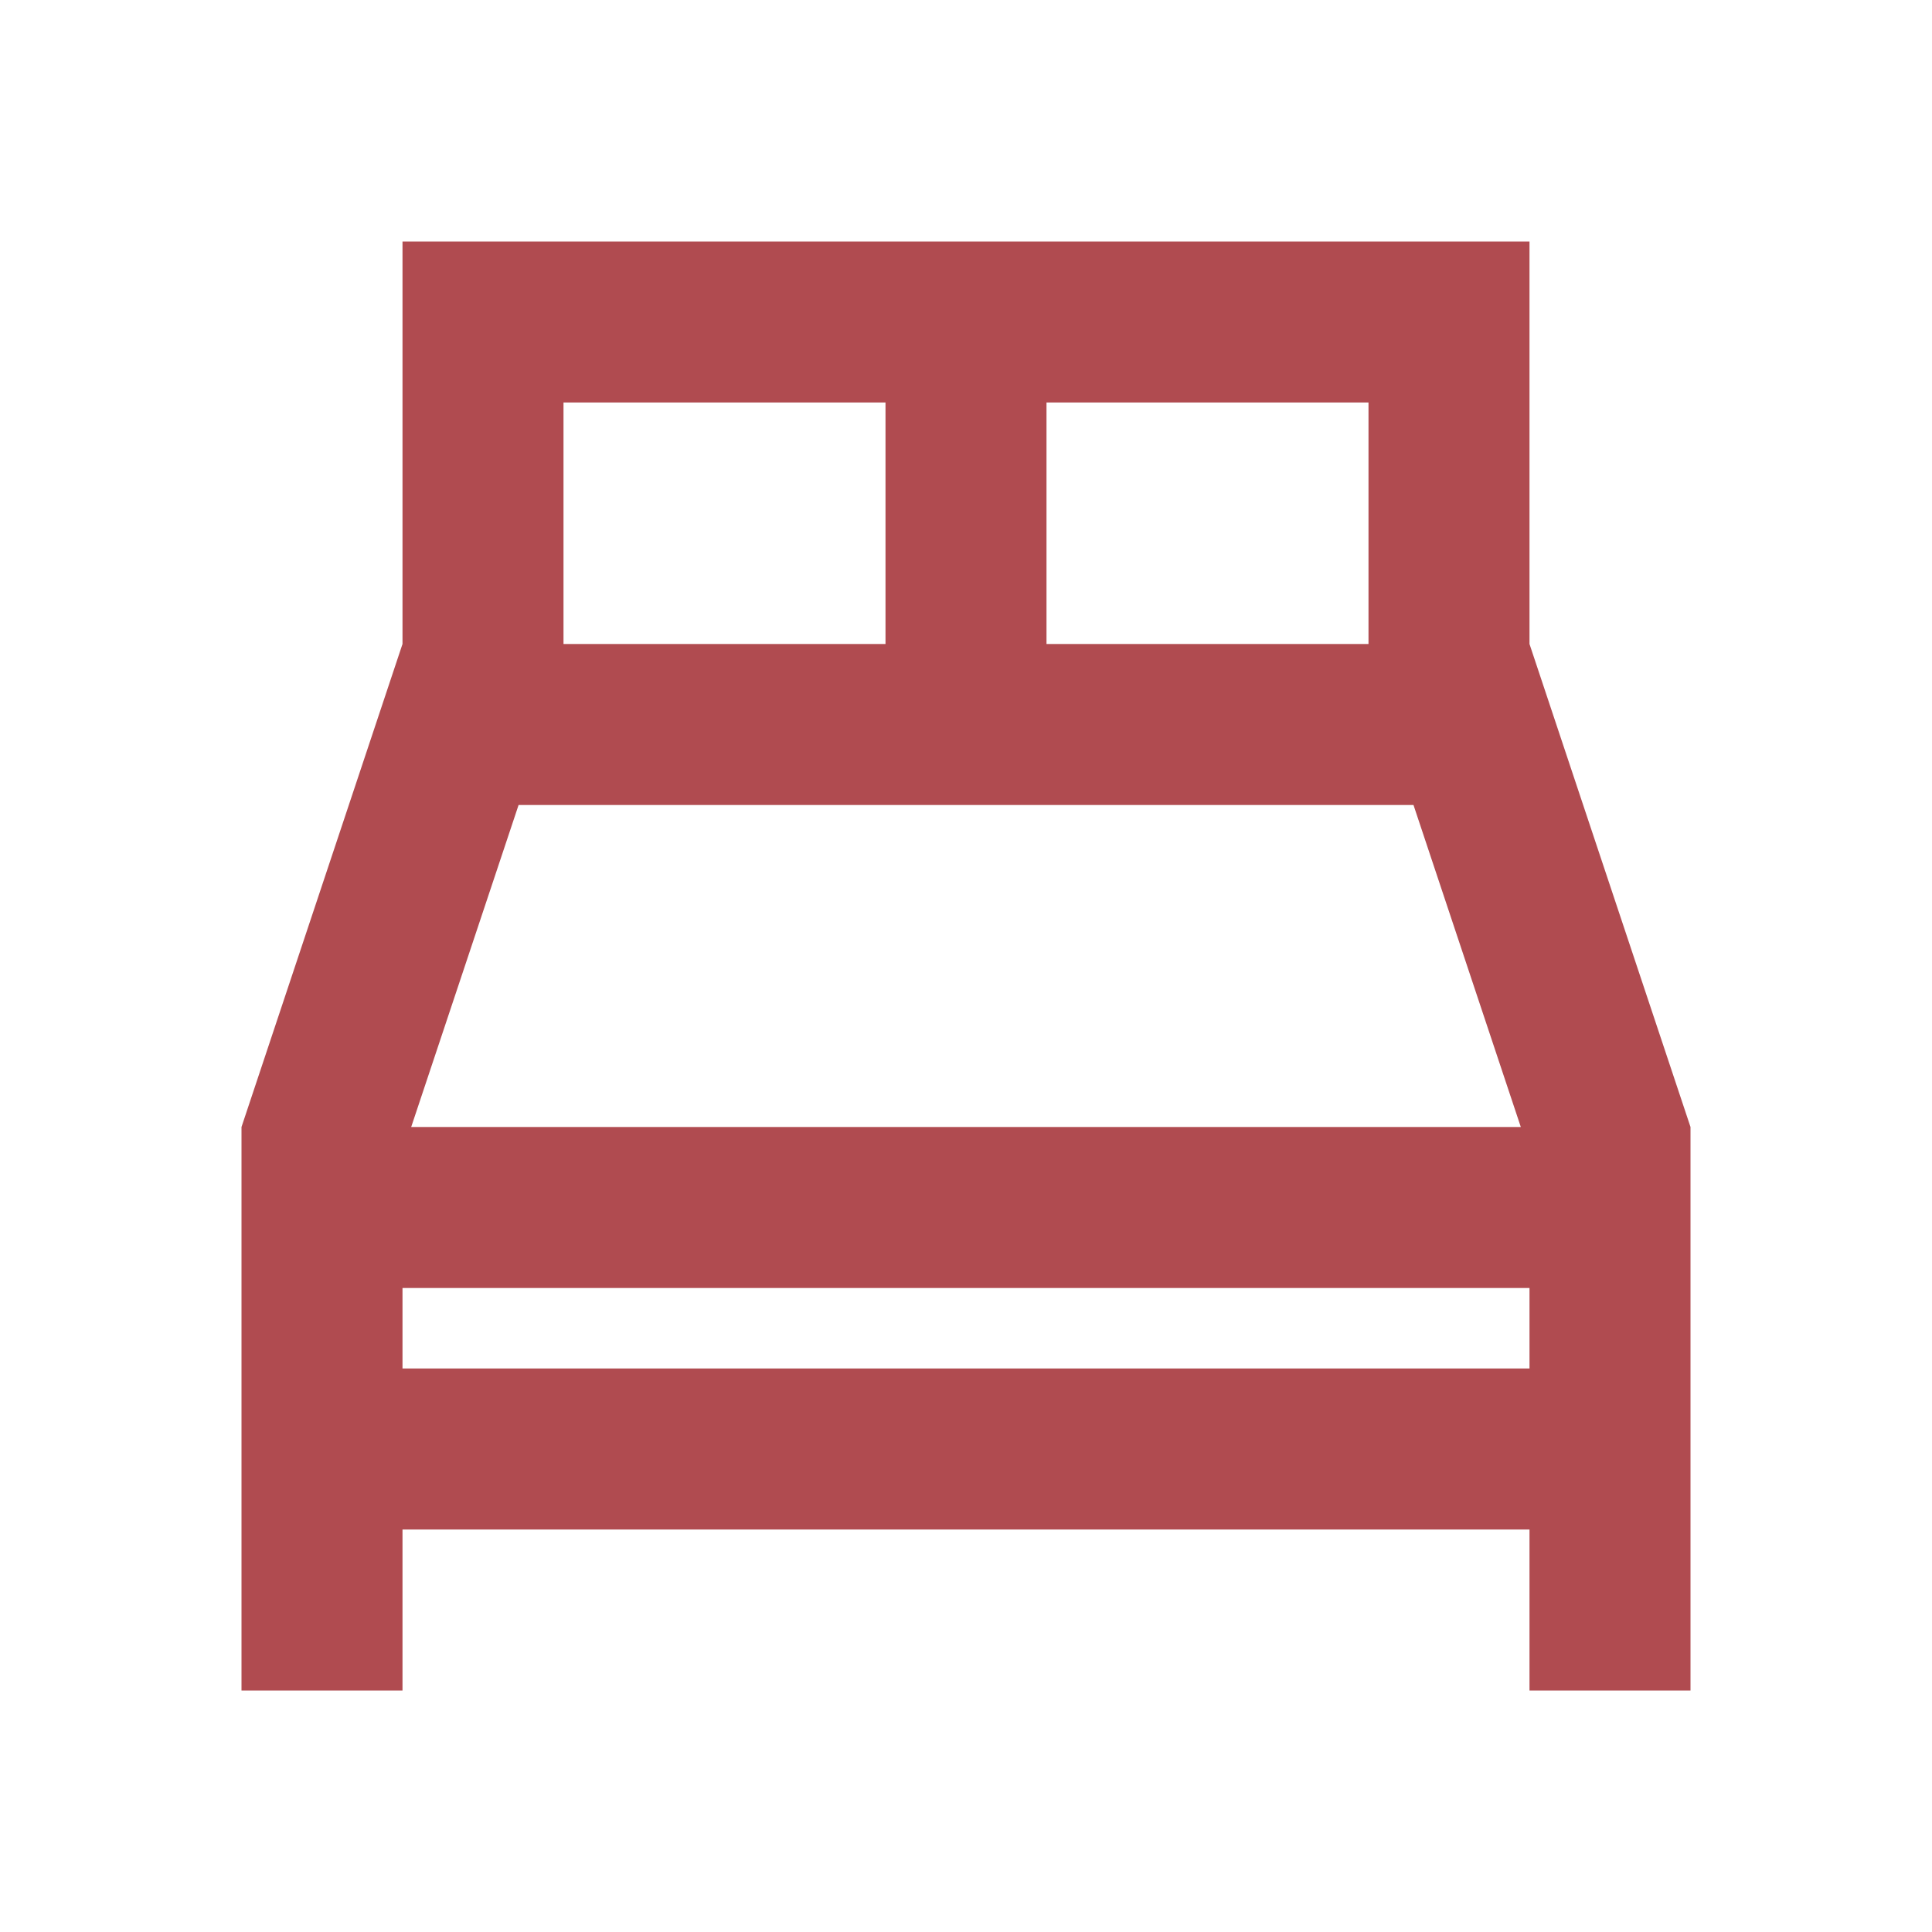
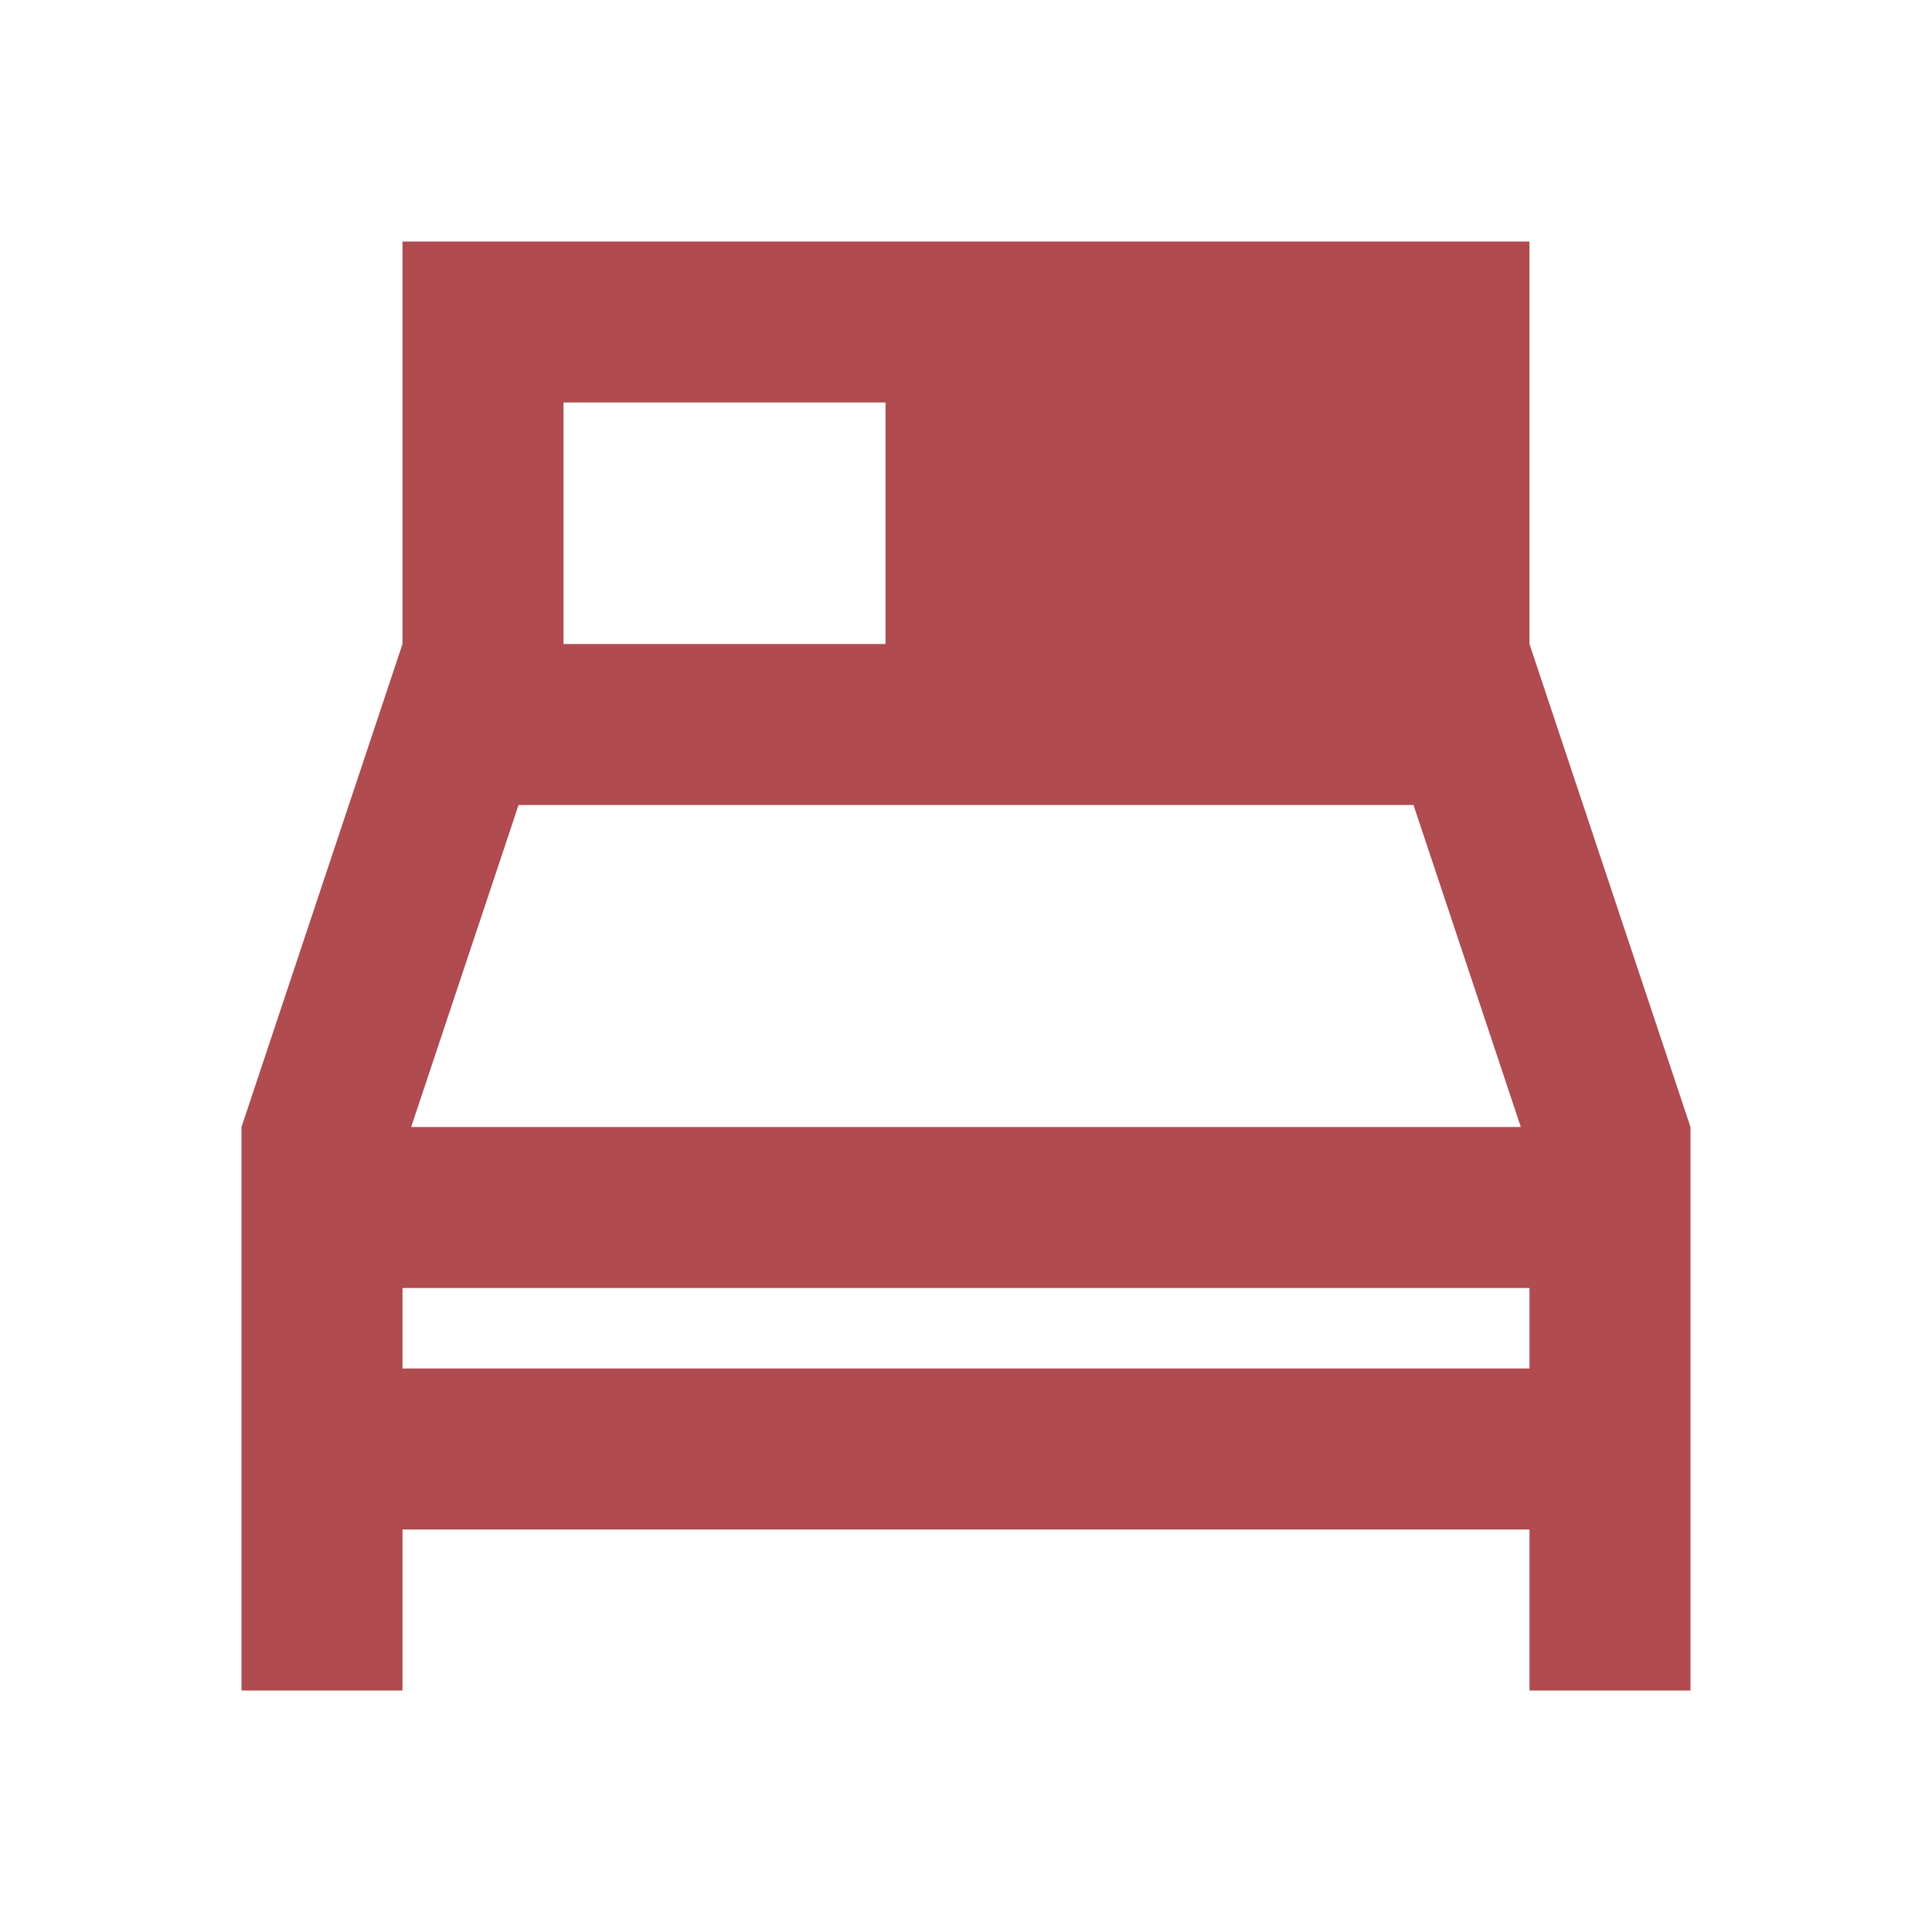
<svg xmlns="http://www.w3.org/2000/svg" width="24" height="24" viewBox="0 0 24 24" fill="none">
  <g opacity="0.75">
-     <path d="M19 8V3H5V8L3 14V21H5V19H19V21H21V14L19 8ZM17.559 10L18.892 14H5.108L6.442 10H17.559ZM17 8H13V5H17V8ZM7 5H11V8H7V5ZM5 16H19V17H5V16Z" fill="#950F15" />
+     <path d="M19 8V3H5V8L3 14V21H5V19H19V21H21V14L19 8ZM17.559 10L18.892 14H5.108L6.442 10H17.559ZM17 8H13V5V8ZM7 5H11V8H7V5ZM5 16H19V17H5V16Z" fill="#950F15" />
  </g>
</svg>